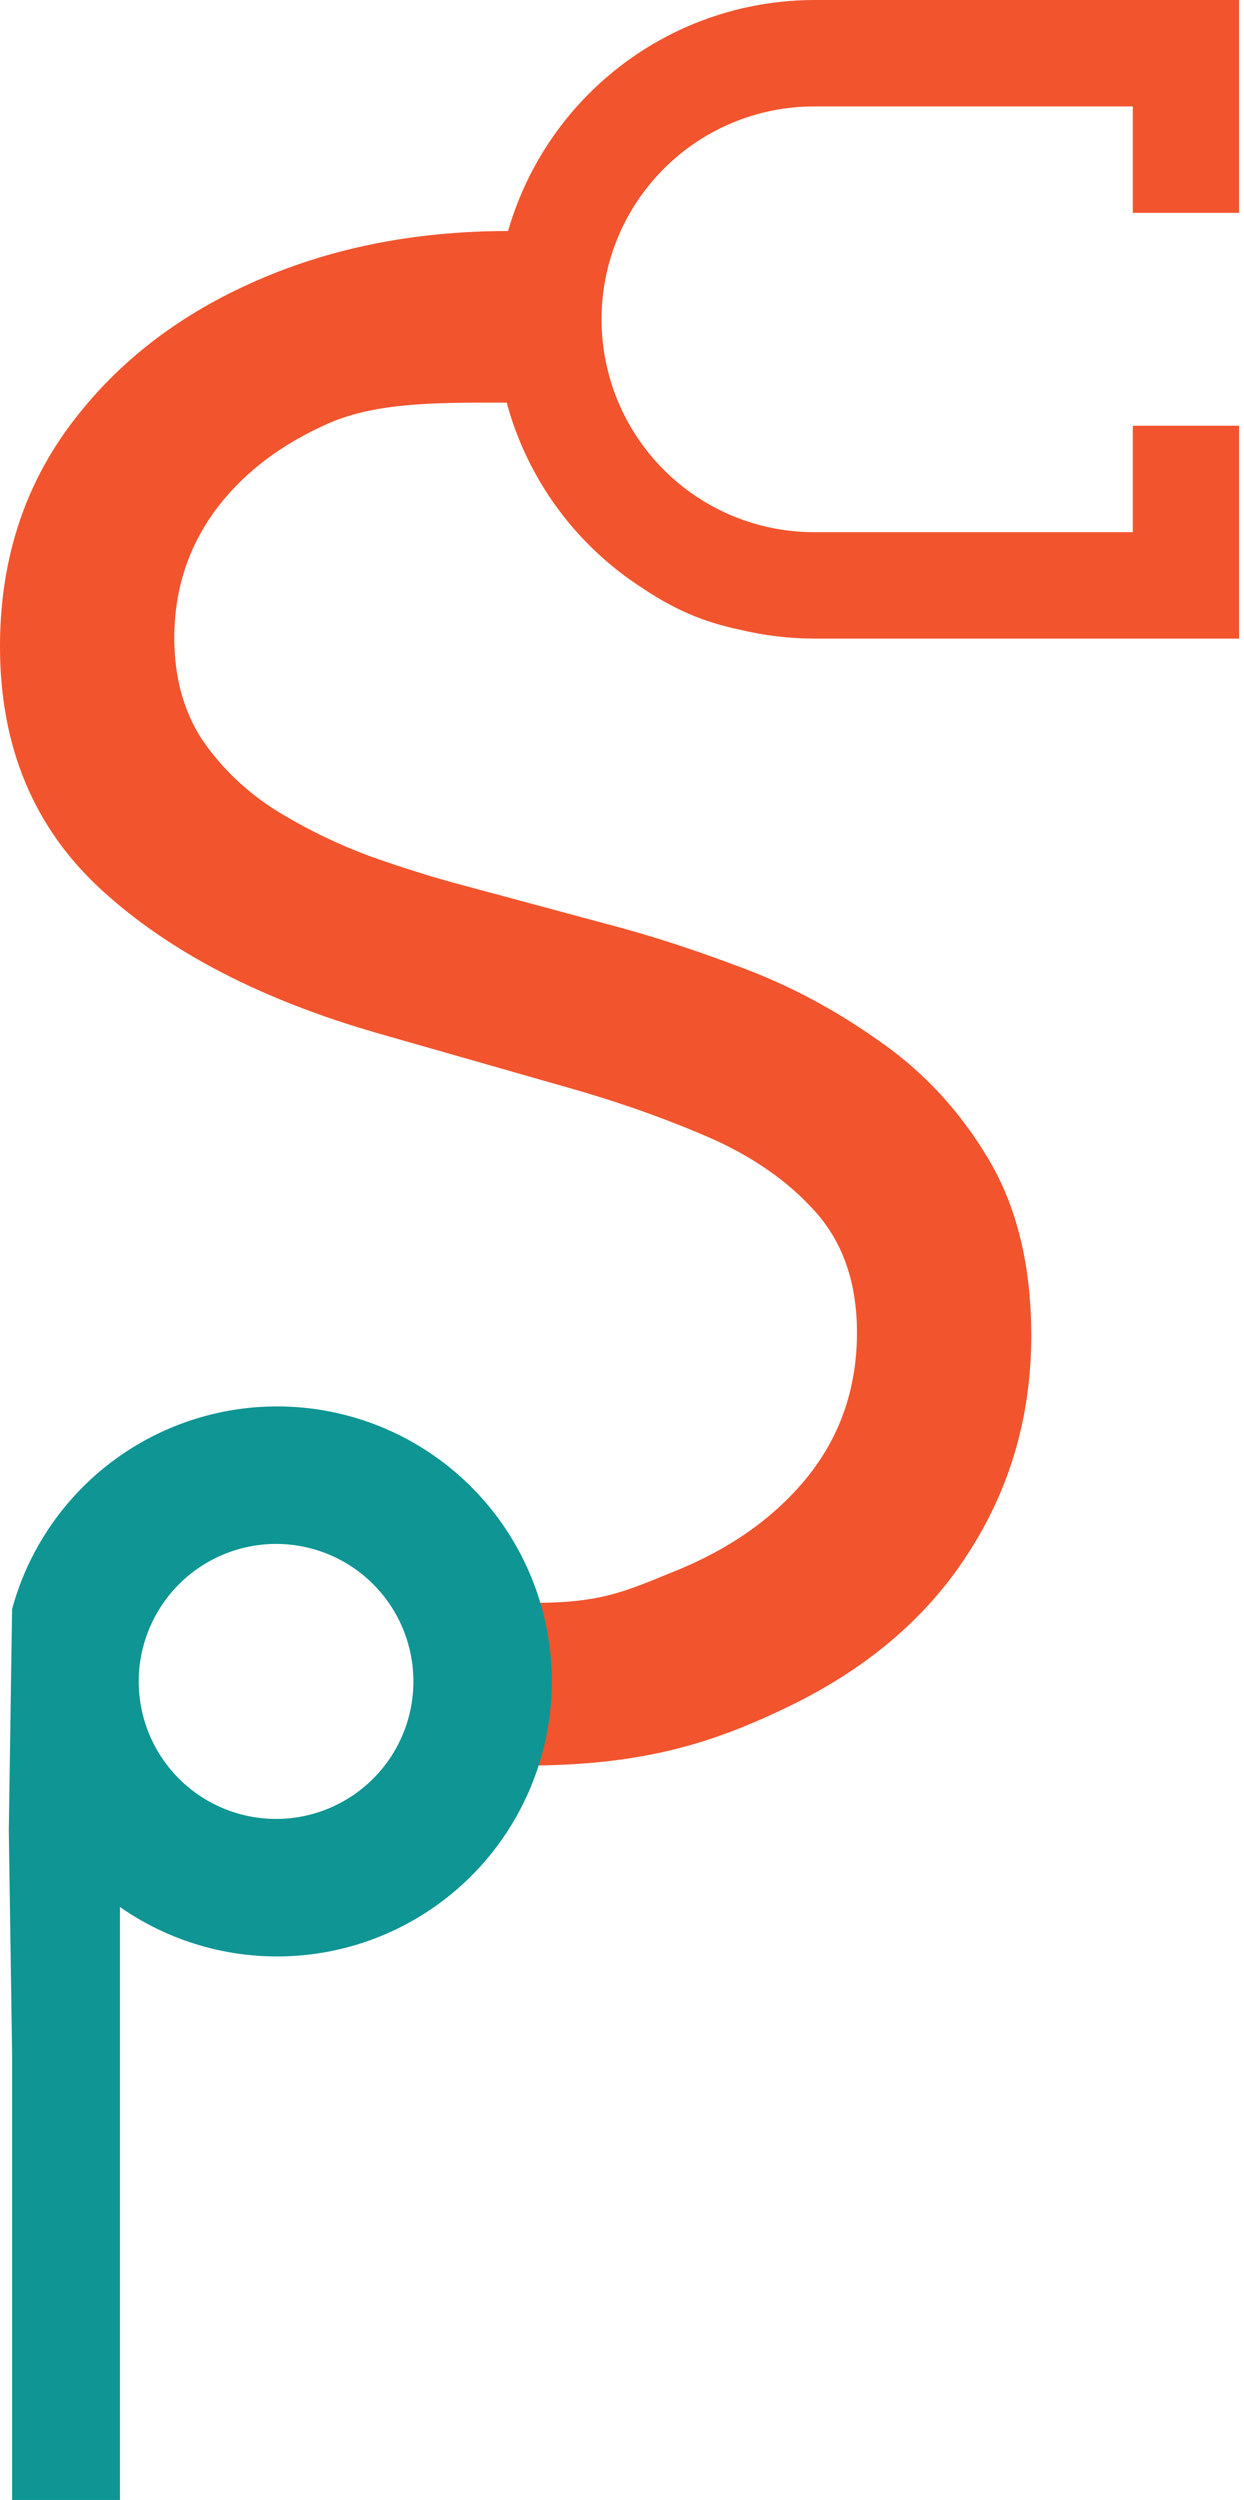
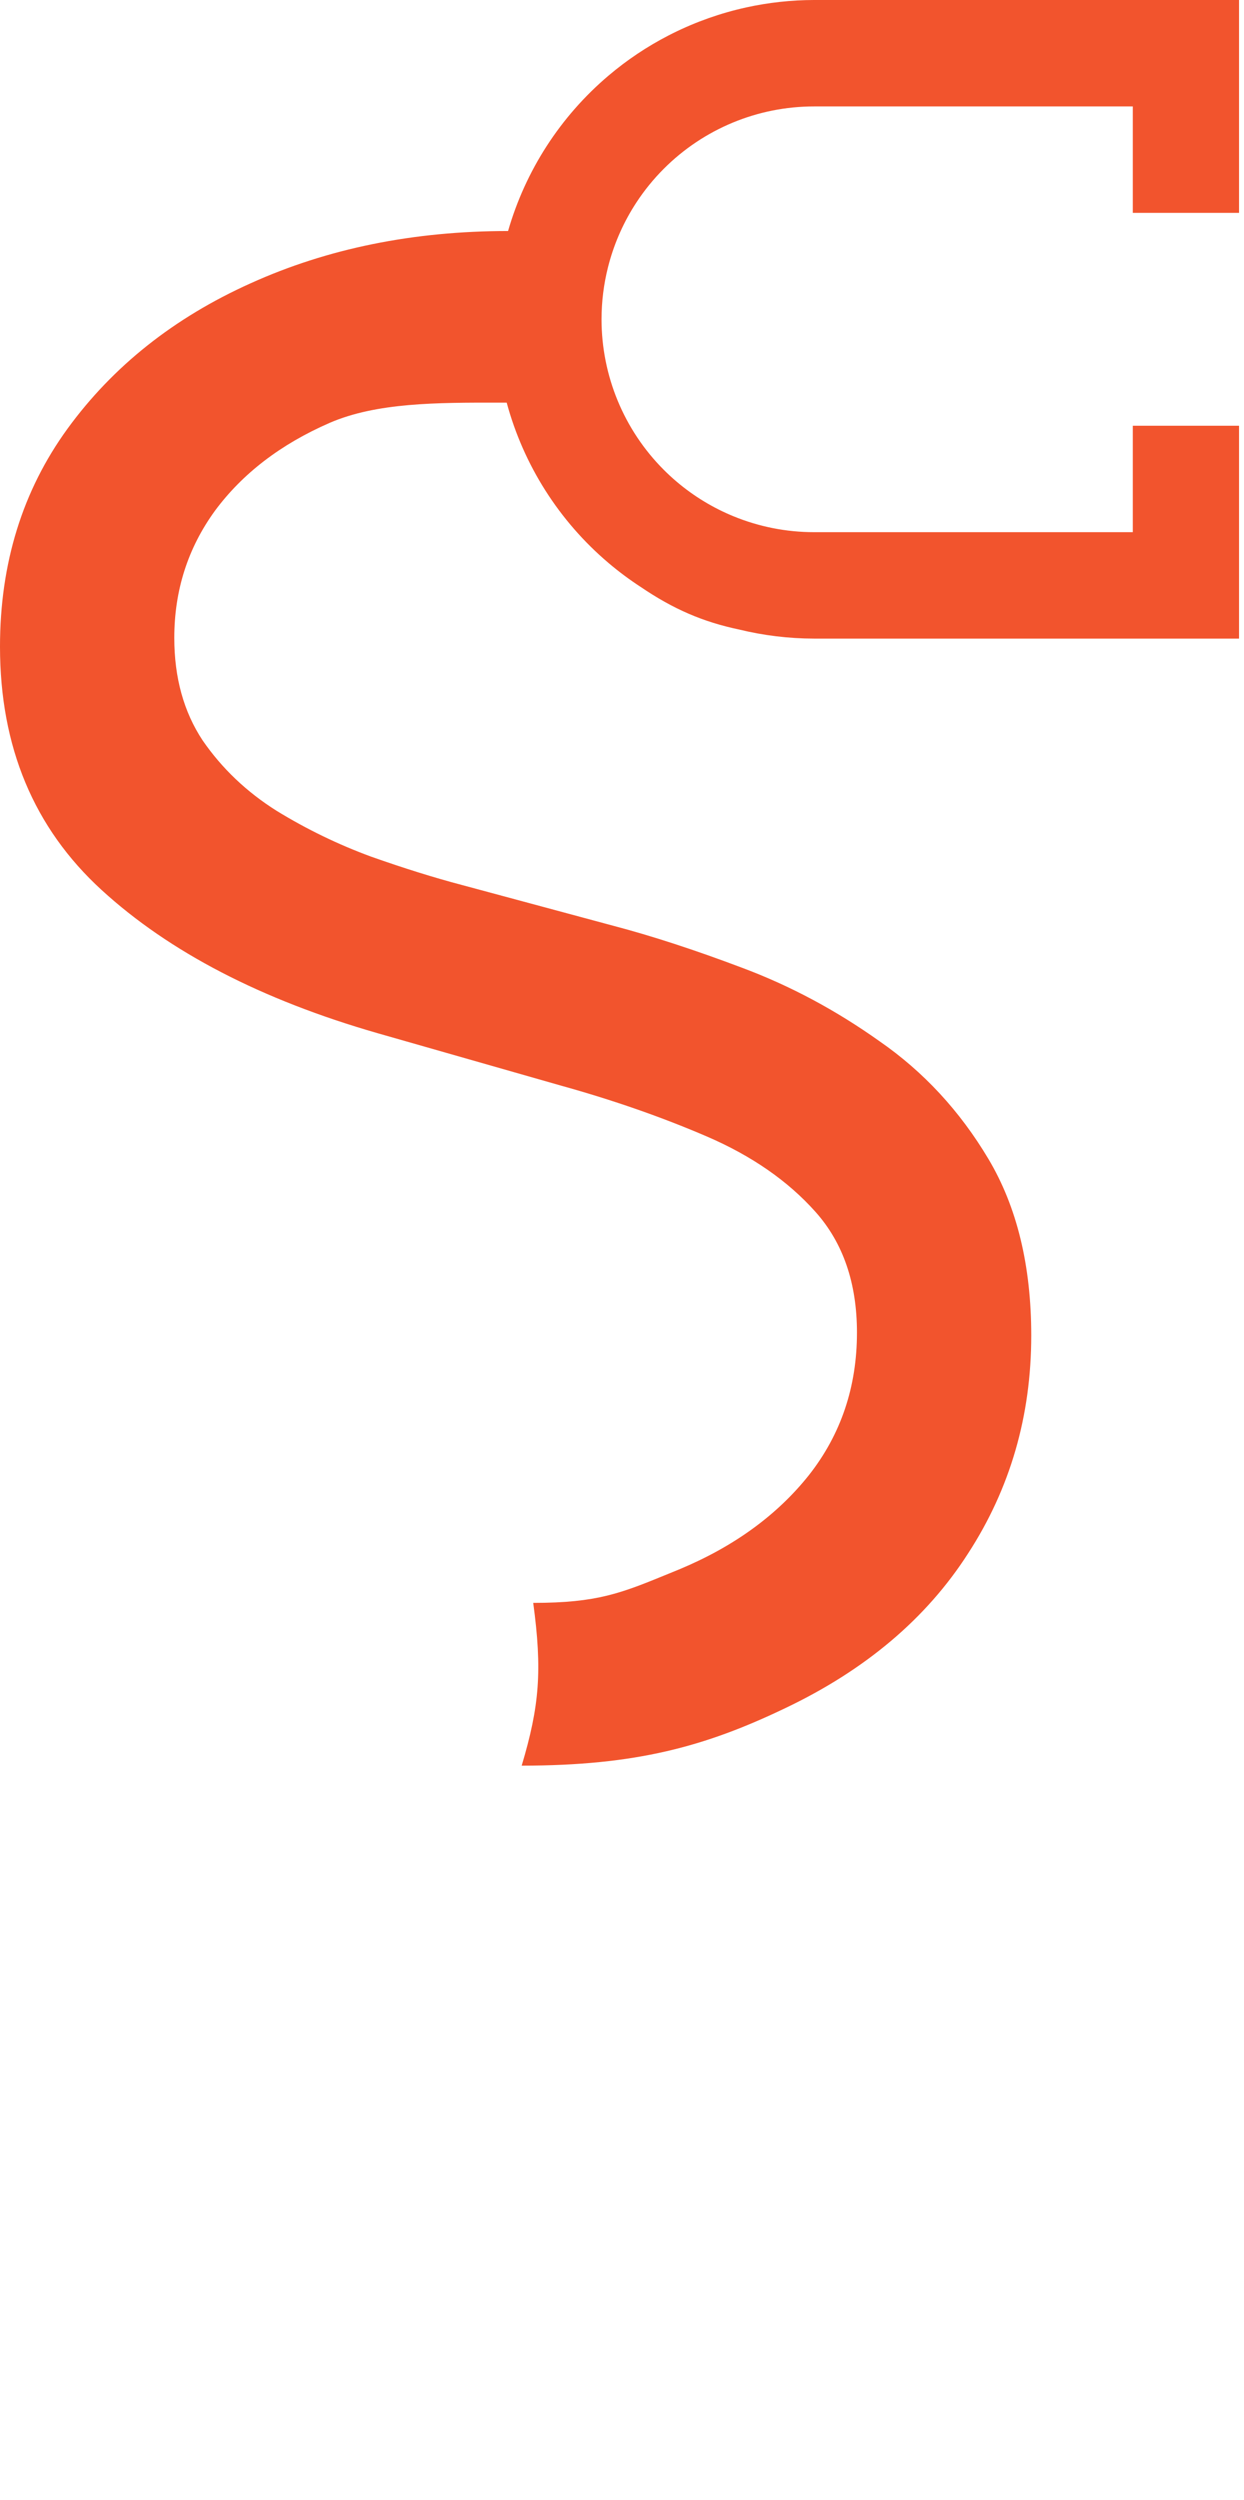
<svg xmlns="http://www.w3.org/2000/svg" width="239" height="480" viewBox="0 0 239 480" fill="none">
  <path d="M217.635 102.178V81.743H238.048L238.048 122.614H156.396C151.509 122.605 146.675 122.012 141.992 120.87C135.085 119.418 129.392 116.975 123.072 112.684C120.936 111.292 118.879 109.762 116.915 108.099C107.388 100.03 100.585 89.275 97.345 77.307C96.86 77.307 96.376 77.306 95.892 77.306C83.881 77.296 72.388 77.287 63.345 81.188C53.95 85.281 46.602 90.907 41.3 98.069C36.091 105.231 33.486 113.369 33.486 122.484C33.486 130.111 35.3 136.668 38.928 142.156C42.648 147.55 47.392 152.061 53.16 155.689C58.927 159.223 64.973 162.153 71.298 164.478C77.623 166.71 83.437 168.524 88.739 169.919L117.76 177.732C125.201 179.685 133.48 182.382 142.596 185.824C151.804 189.265 160.595 193.962 168.966 199.914C177.431 205.774 184.407 213.308 189.895 222.516C195.383 231.724 198.127 243.024 198.127 256.418C198.127 271.857 194.081 285.809 185.988 298.272C177.989 310.735 166.269 320.641 150.828 327.988C135.48 335.336 122.178 339.01 100.226 339.01C103.653 327.548 104.196 320.727 102.444 307.759C114.784 307.759 119.343 305.892 128.461 302.157C129.102 301.894 129.766 301.622 130.457 301.341C140.968 296.97 149.293 290.924 155.432 283.204C161.571 275.392 164.641 266.277 164.641 255.86C164.641 246.373 161.99 238.653 156.688 232.7C151.386 226.748 144.41 221.911 135.759 218.191C127.108 214.47 117.76 211.215 107.714 208.425L72.554 198.38C50.229 191.962 32.556 182.801 19.534 170.896C6.511 158.99 0 143.411 0 124.158C0 108.161 4.325 94.209 12.976 82.304C21.72 70.306 33.44 61.005 48.136 54.401C62.911 47.712 79.402 44.363 97.611 44.356C100.948 32.77 107.641 22.37 116.915 14.515C120.461 11.512 124.311 8.943 128.384 6.838C128.669 6.69 128.955 6.545 129.242 6.403C133.733 4.17 138.484 2.496 143.386 1.421C147.632 0.49 151.992 0.008 156.396 0H238.048V40.871H217.635V20.436L156.396 20.436C145.568 20.436 135.184 24.742 127.528 32.407C125.546 34.39 123.789 36.557 122.273 38.867C119.919 42.455 118.147 46.388 117.018 50.518C116.943 50.793 116.871 51.068 116.801 51.344C115.99 54.575 115.57 57.919 115.57 61.307C115.57 72.147 119.871 82.542 127.528 90.207C130.65 93.333 134.225 95.9 138.1 97.844C139.026 98.309 139.969 98.738 140.927 99.131C145.791 101.124 151.039 102.178 156.396 102.178L217.635 102.178Z" fill="#F2542D" />
-   <path fill-rule="evenodd" clip-rule="evenodd" d="M2.342 308.911H2.325L1.692 351.366L2.325 394.372V480H23.044V366.152C33.55 373.484 46.363 376.743 59.095 375.32C71.861 373.893 83.668 367.857 92.304 358.342C100.94 348.828 105.812 336.489 106.006 323.638C106.2 310.787 101.703 298.306 93.358 288.536C85.013 278.765 73.393 272.375 60.676 270.563C47.959 268.752 35.019 271.643 24.28 278.695C13.541 285.747 5.741 296.476 2.342 308.871L2.342 308.911ZM68.027 301.109C63.732 298.143 58.654 296.518 53.436 296.439C46.441 296.341 39.692 299.024 34.671 303.899C29.65 308.773 26.767 315.441 26.653 322.44C26.574 327.662 28.045 332.789 30.878 337.174C33.712 341.559 37.782 345.005 42.572 347.076C47.364 349.147 52.661 349.75 57.794 348.809C62.928 347.867 67.667 345.424 71.412 341.787C75.158 338.151 77.742 333.485 78.837 328.379C79.933 323.274 79.49 317.958 77.566 313.104C75.642 308.25 72.322 304.076 68.027 301.109Z" fill="#0E9594" />
</svg>